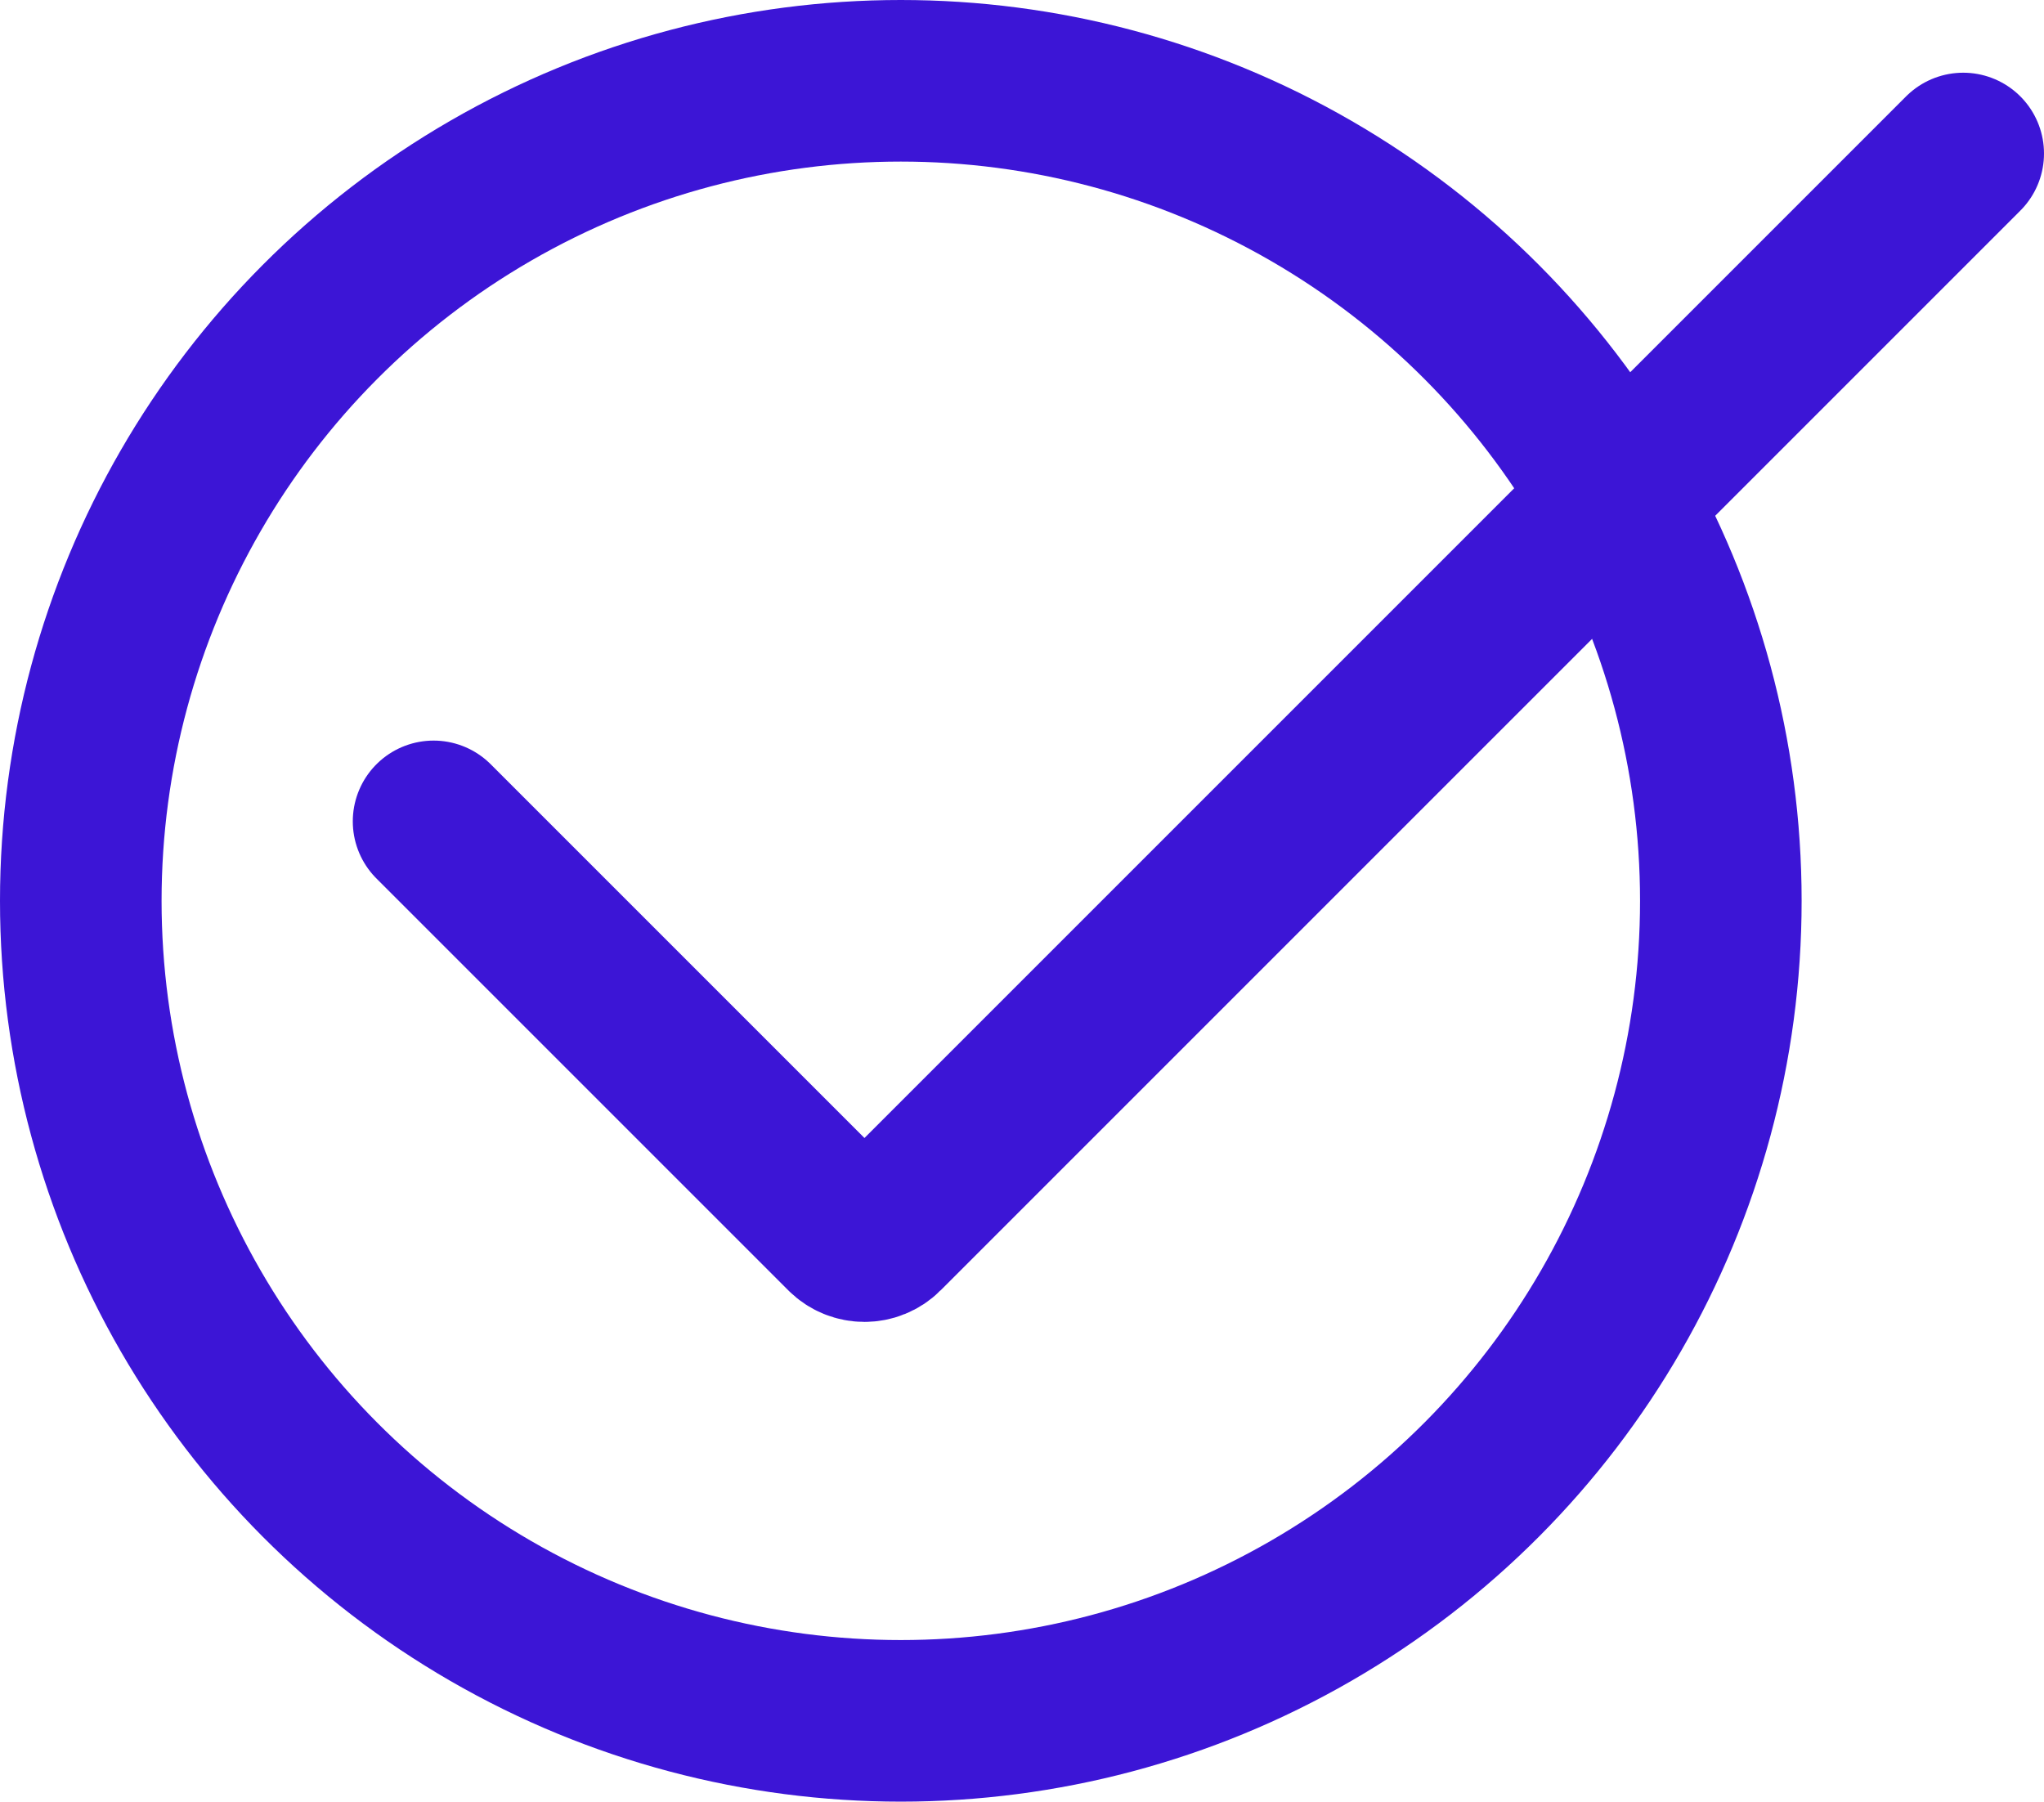
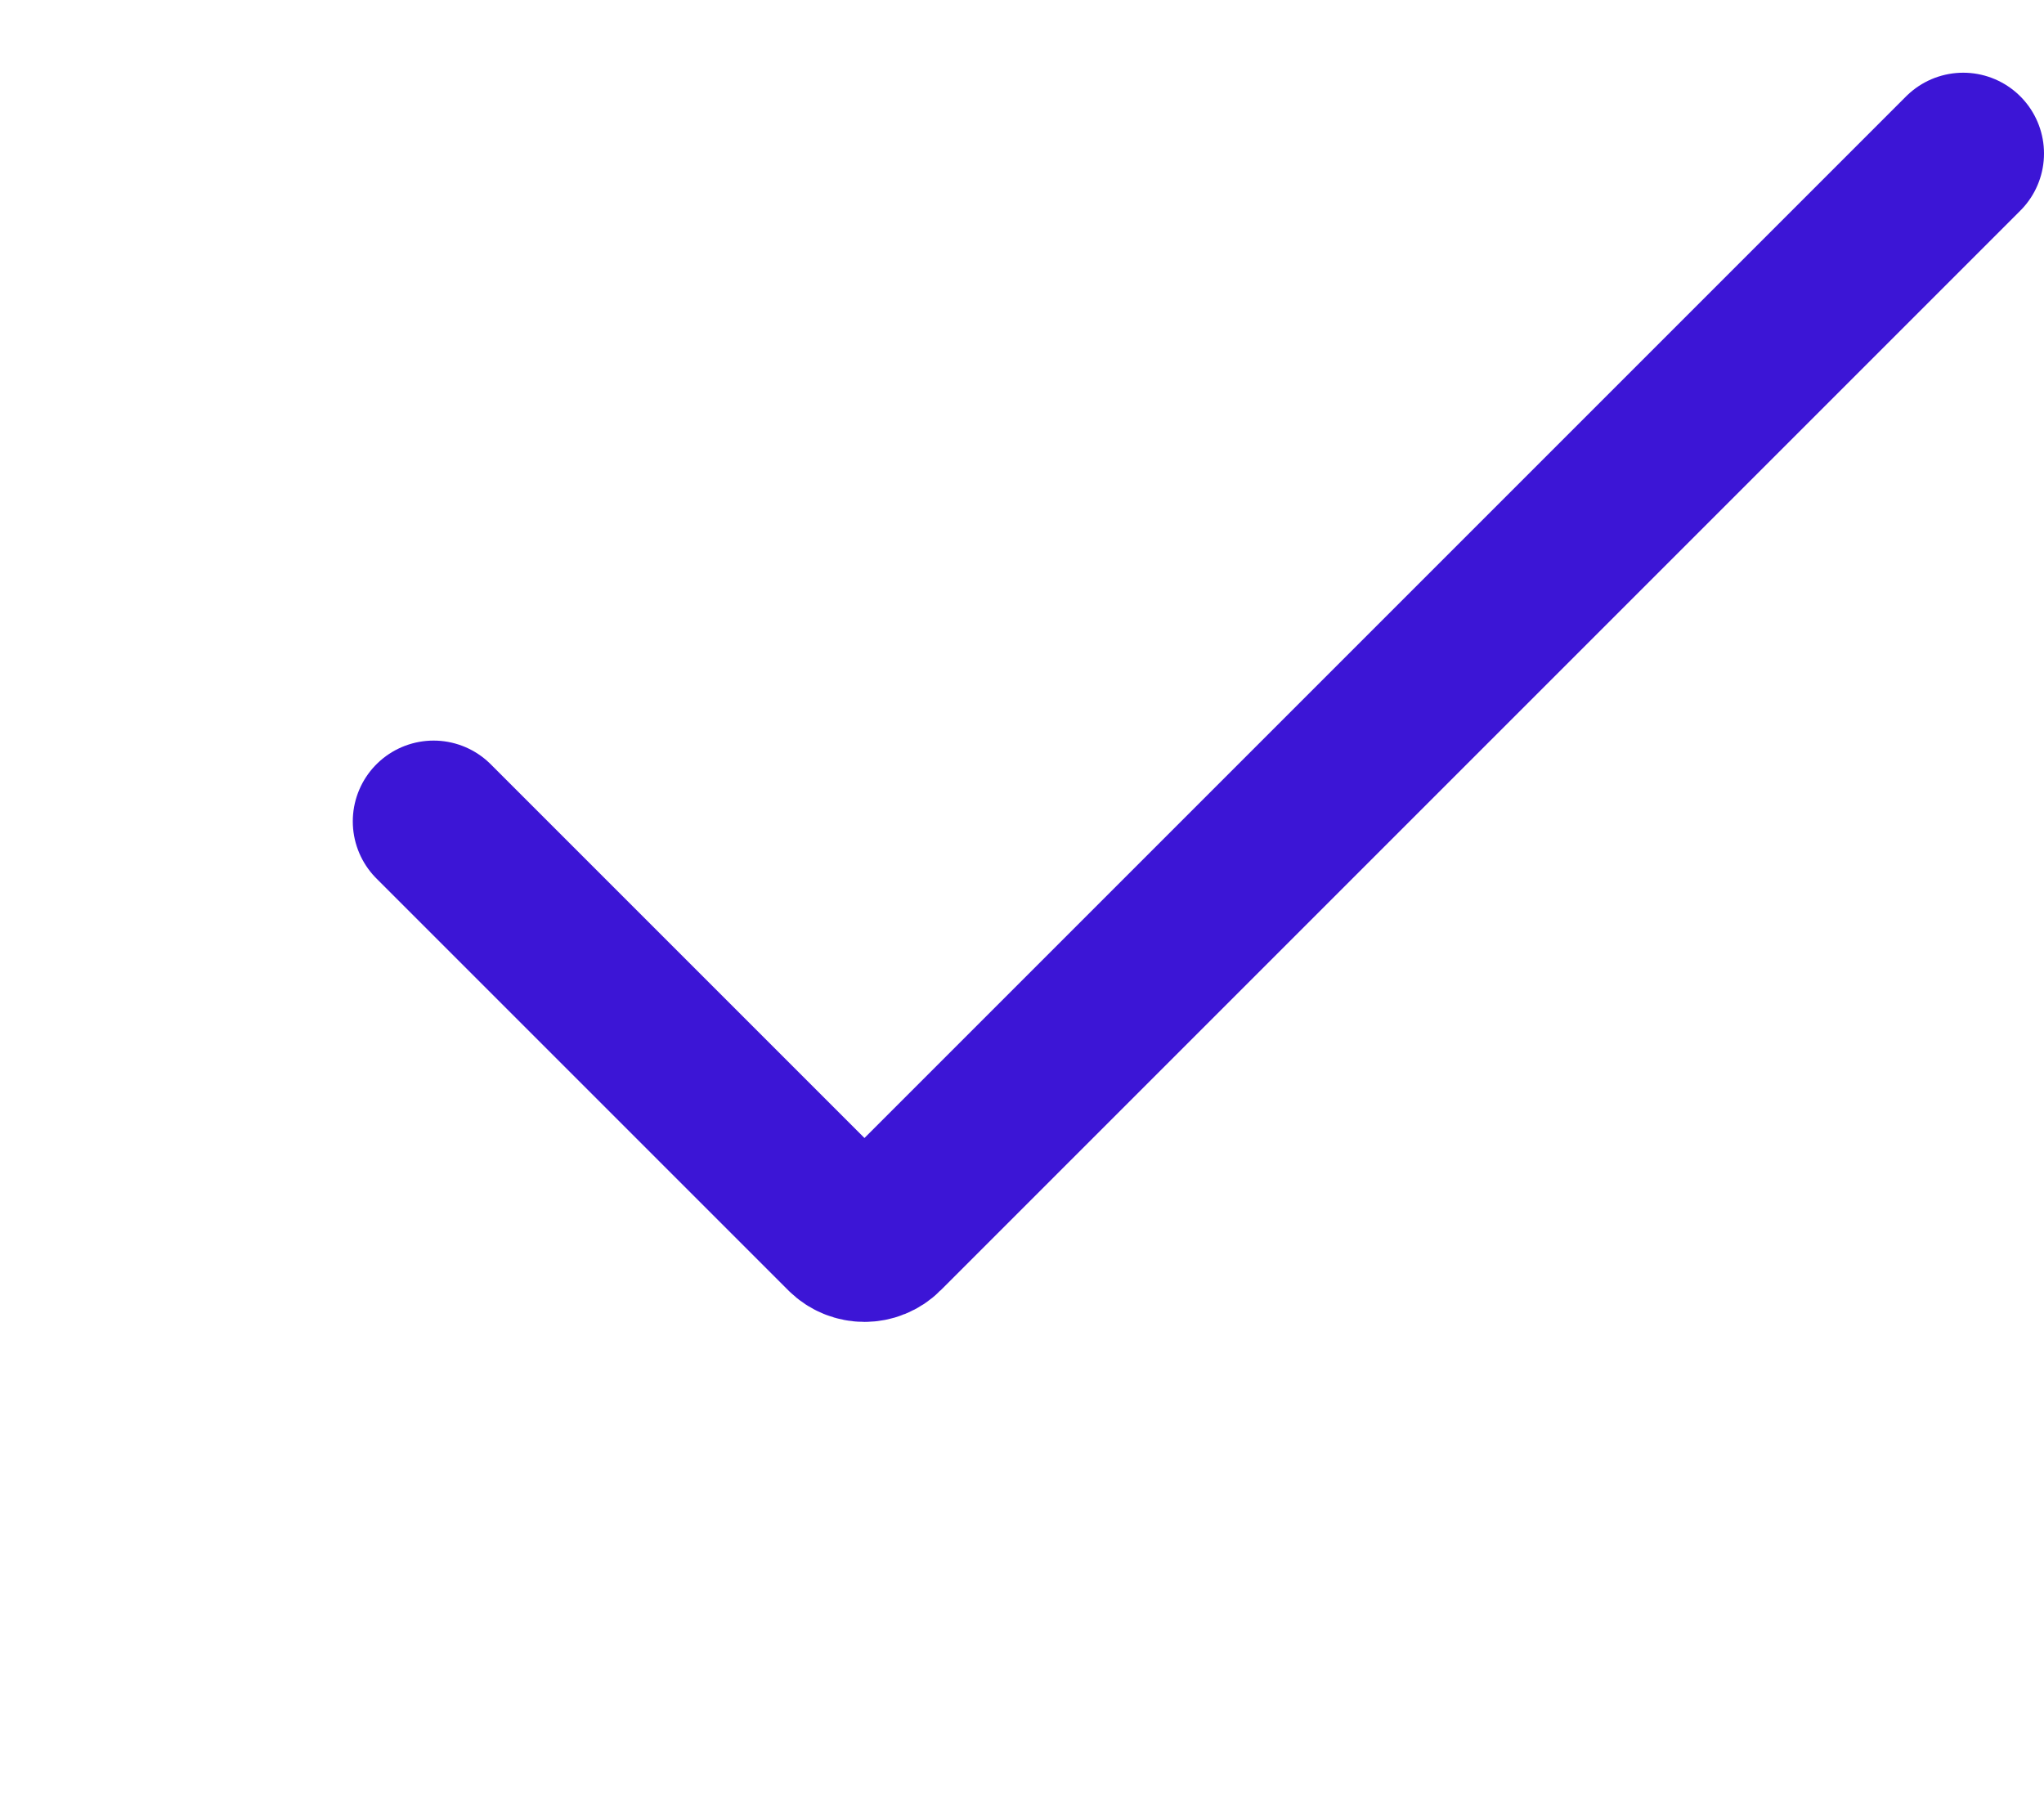
<svg xmlns="http://www.w3.org/2000/svg" width="759" height="669" viewBox="0 0 759 669" fill="none">
-   <circle cx="334.5" cy="334.5" r="304.5" stroke="#3C15D6" stroke-width="60" />
  <path d="M161 305L313.929 457.929C317.834 461.834 324.166 461.834 328.071 457.929L729 57" stroke="#3C15D6" stroke-width="60" stroke-linecap="round" stroke-linejoin="round" />
</svg>